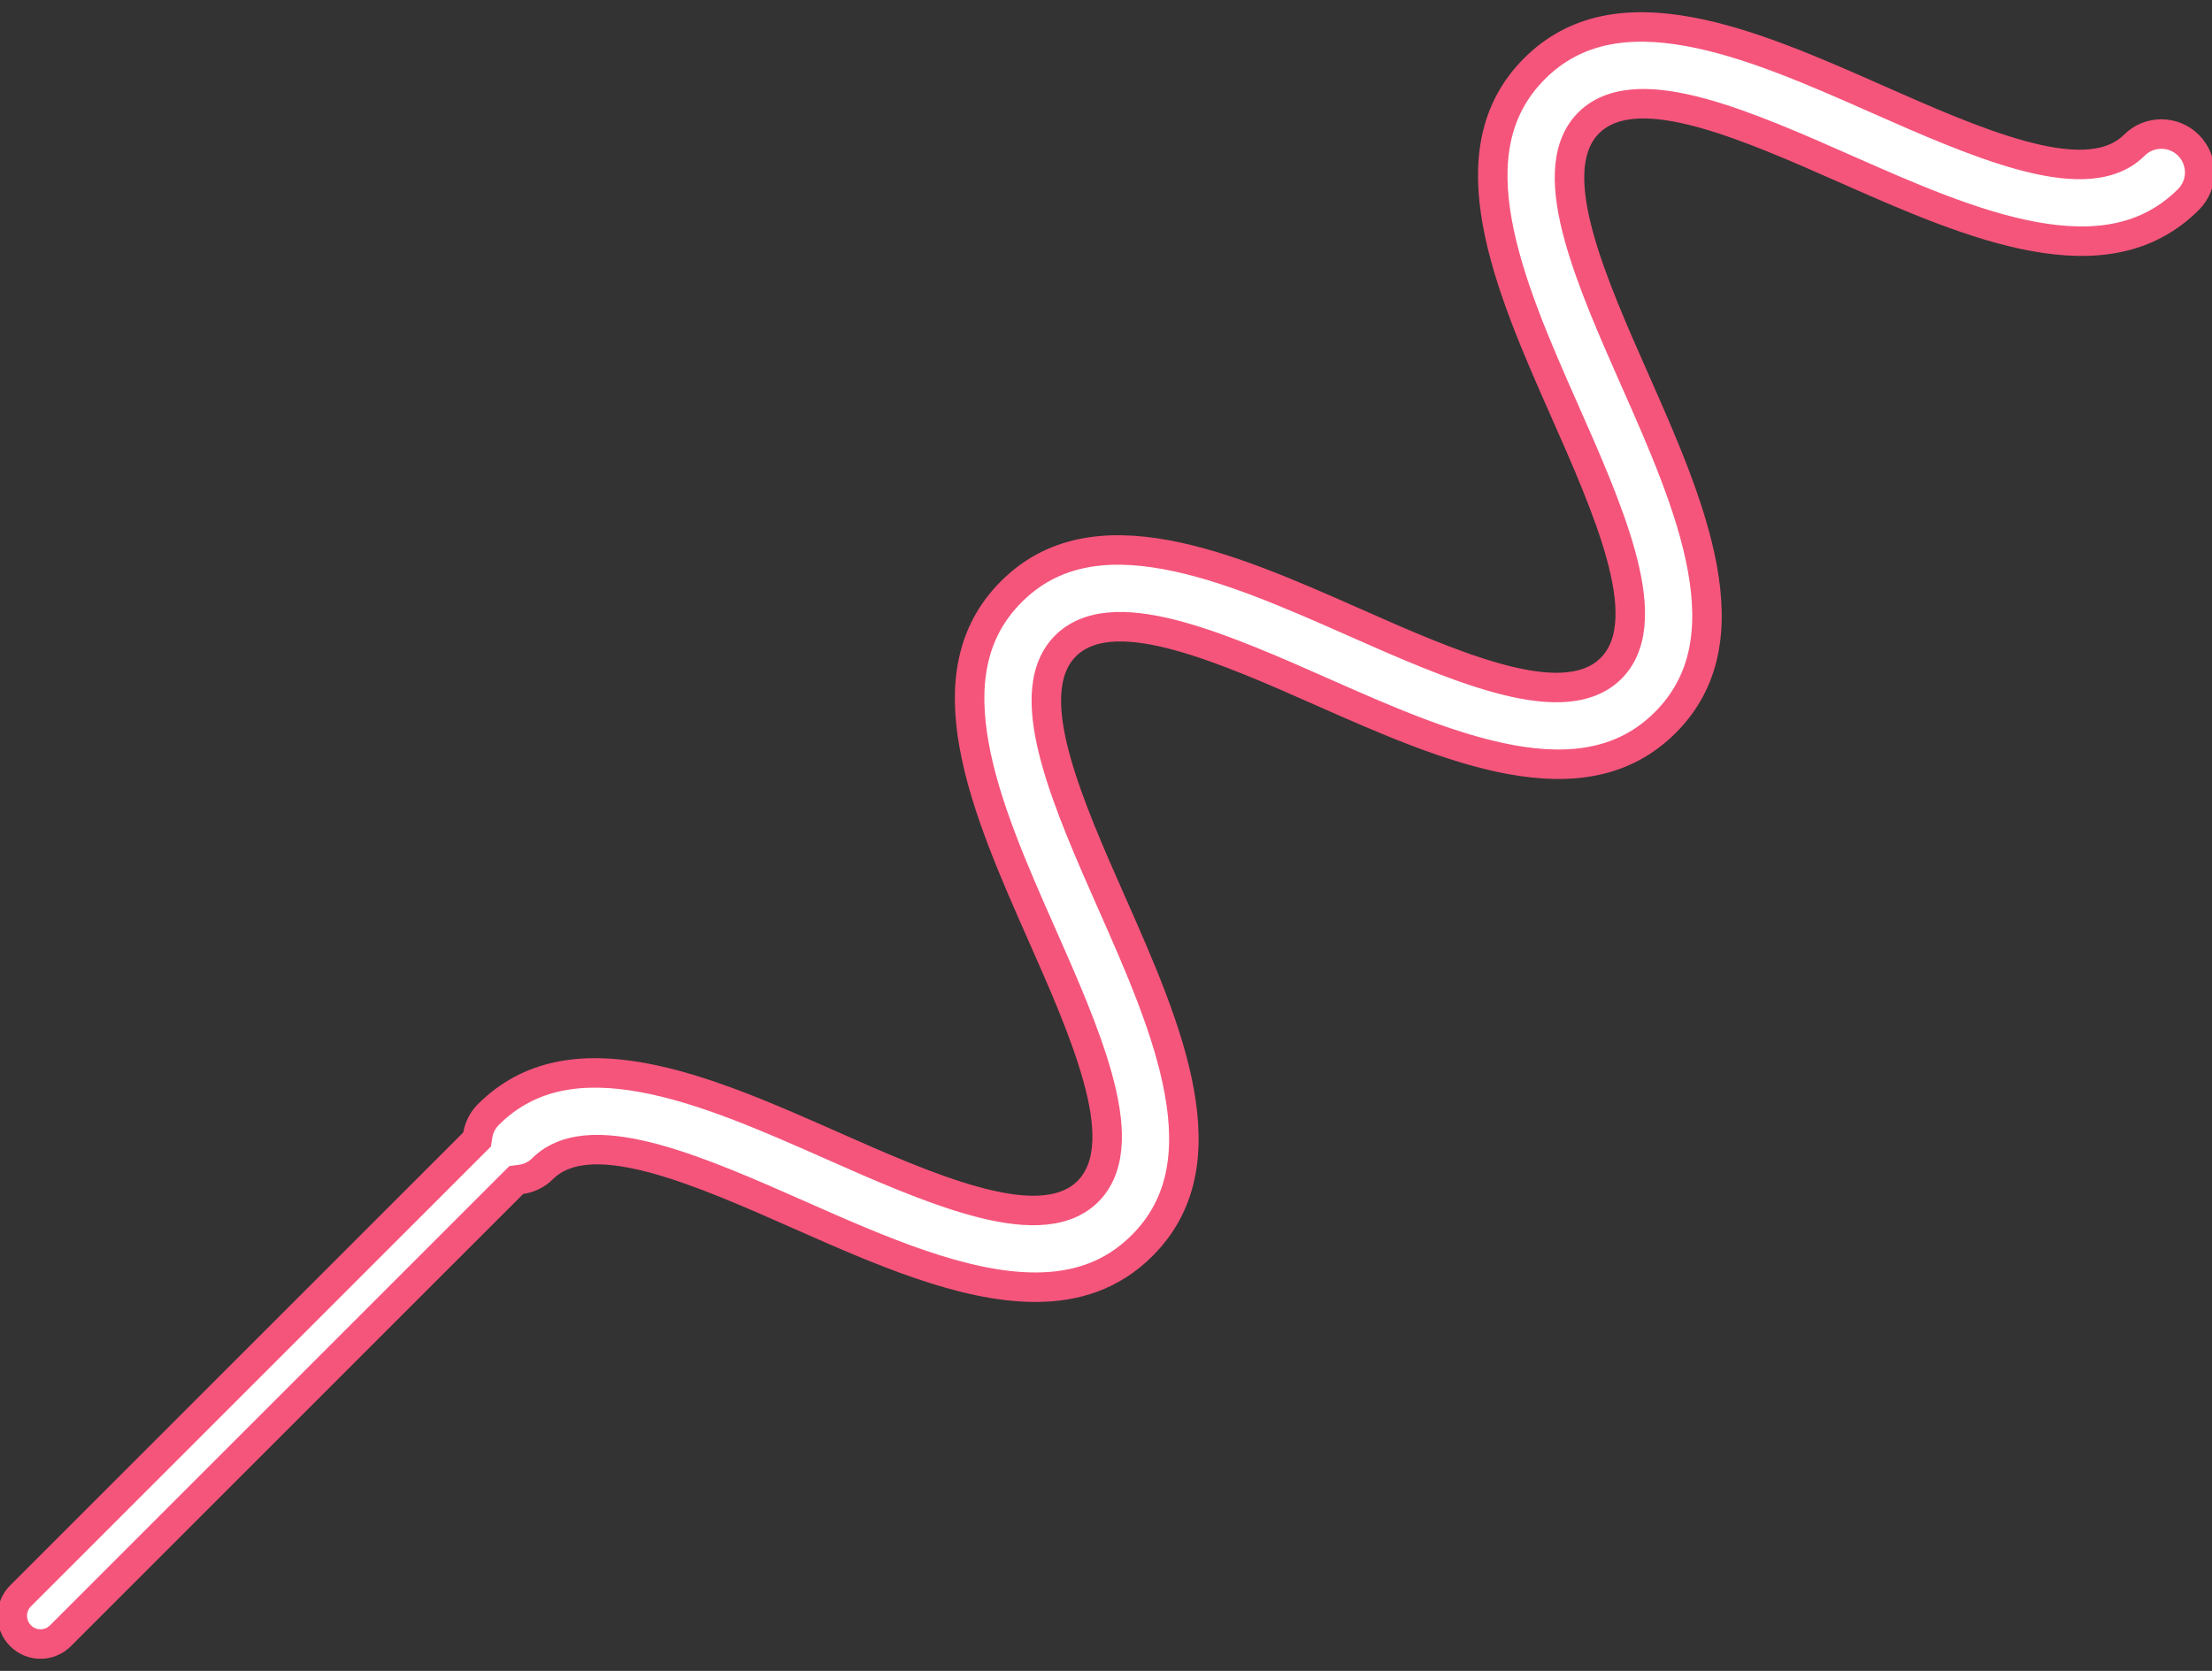
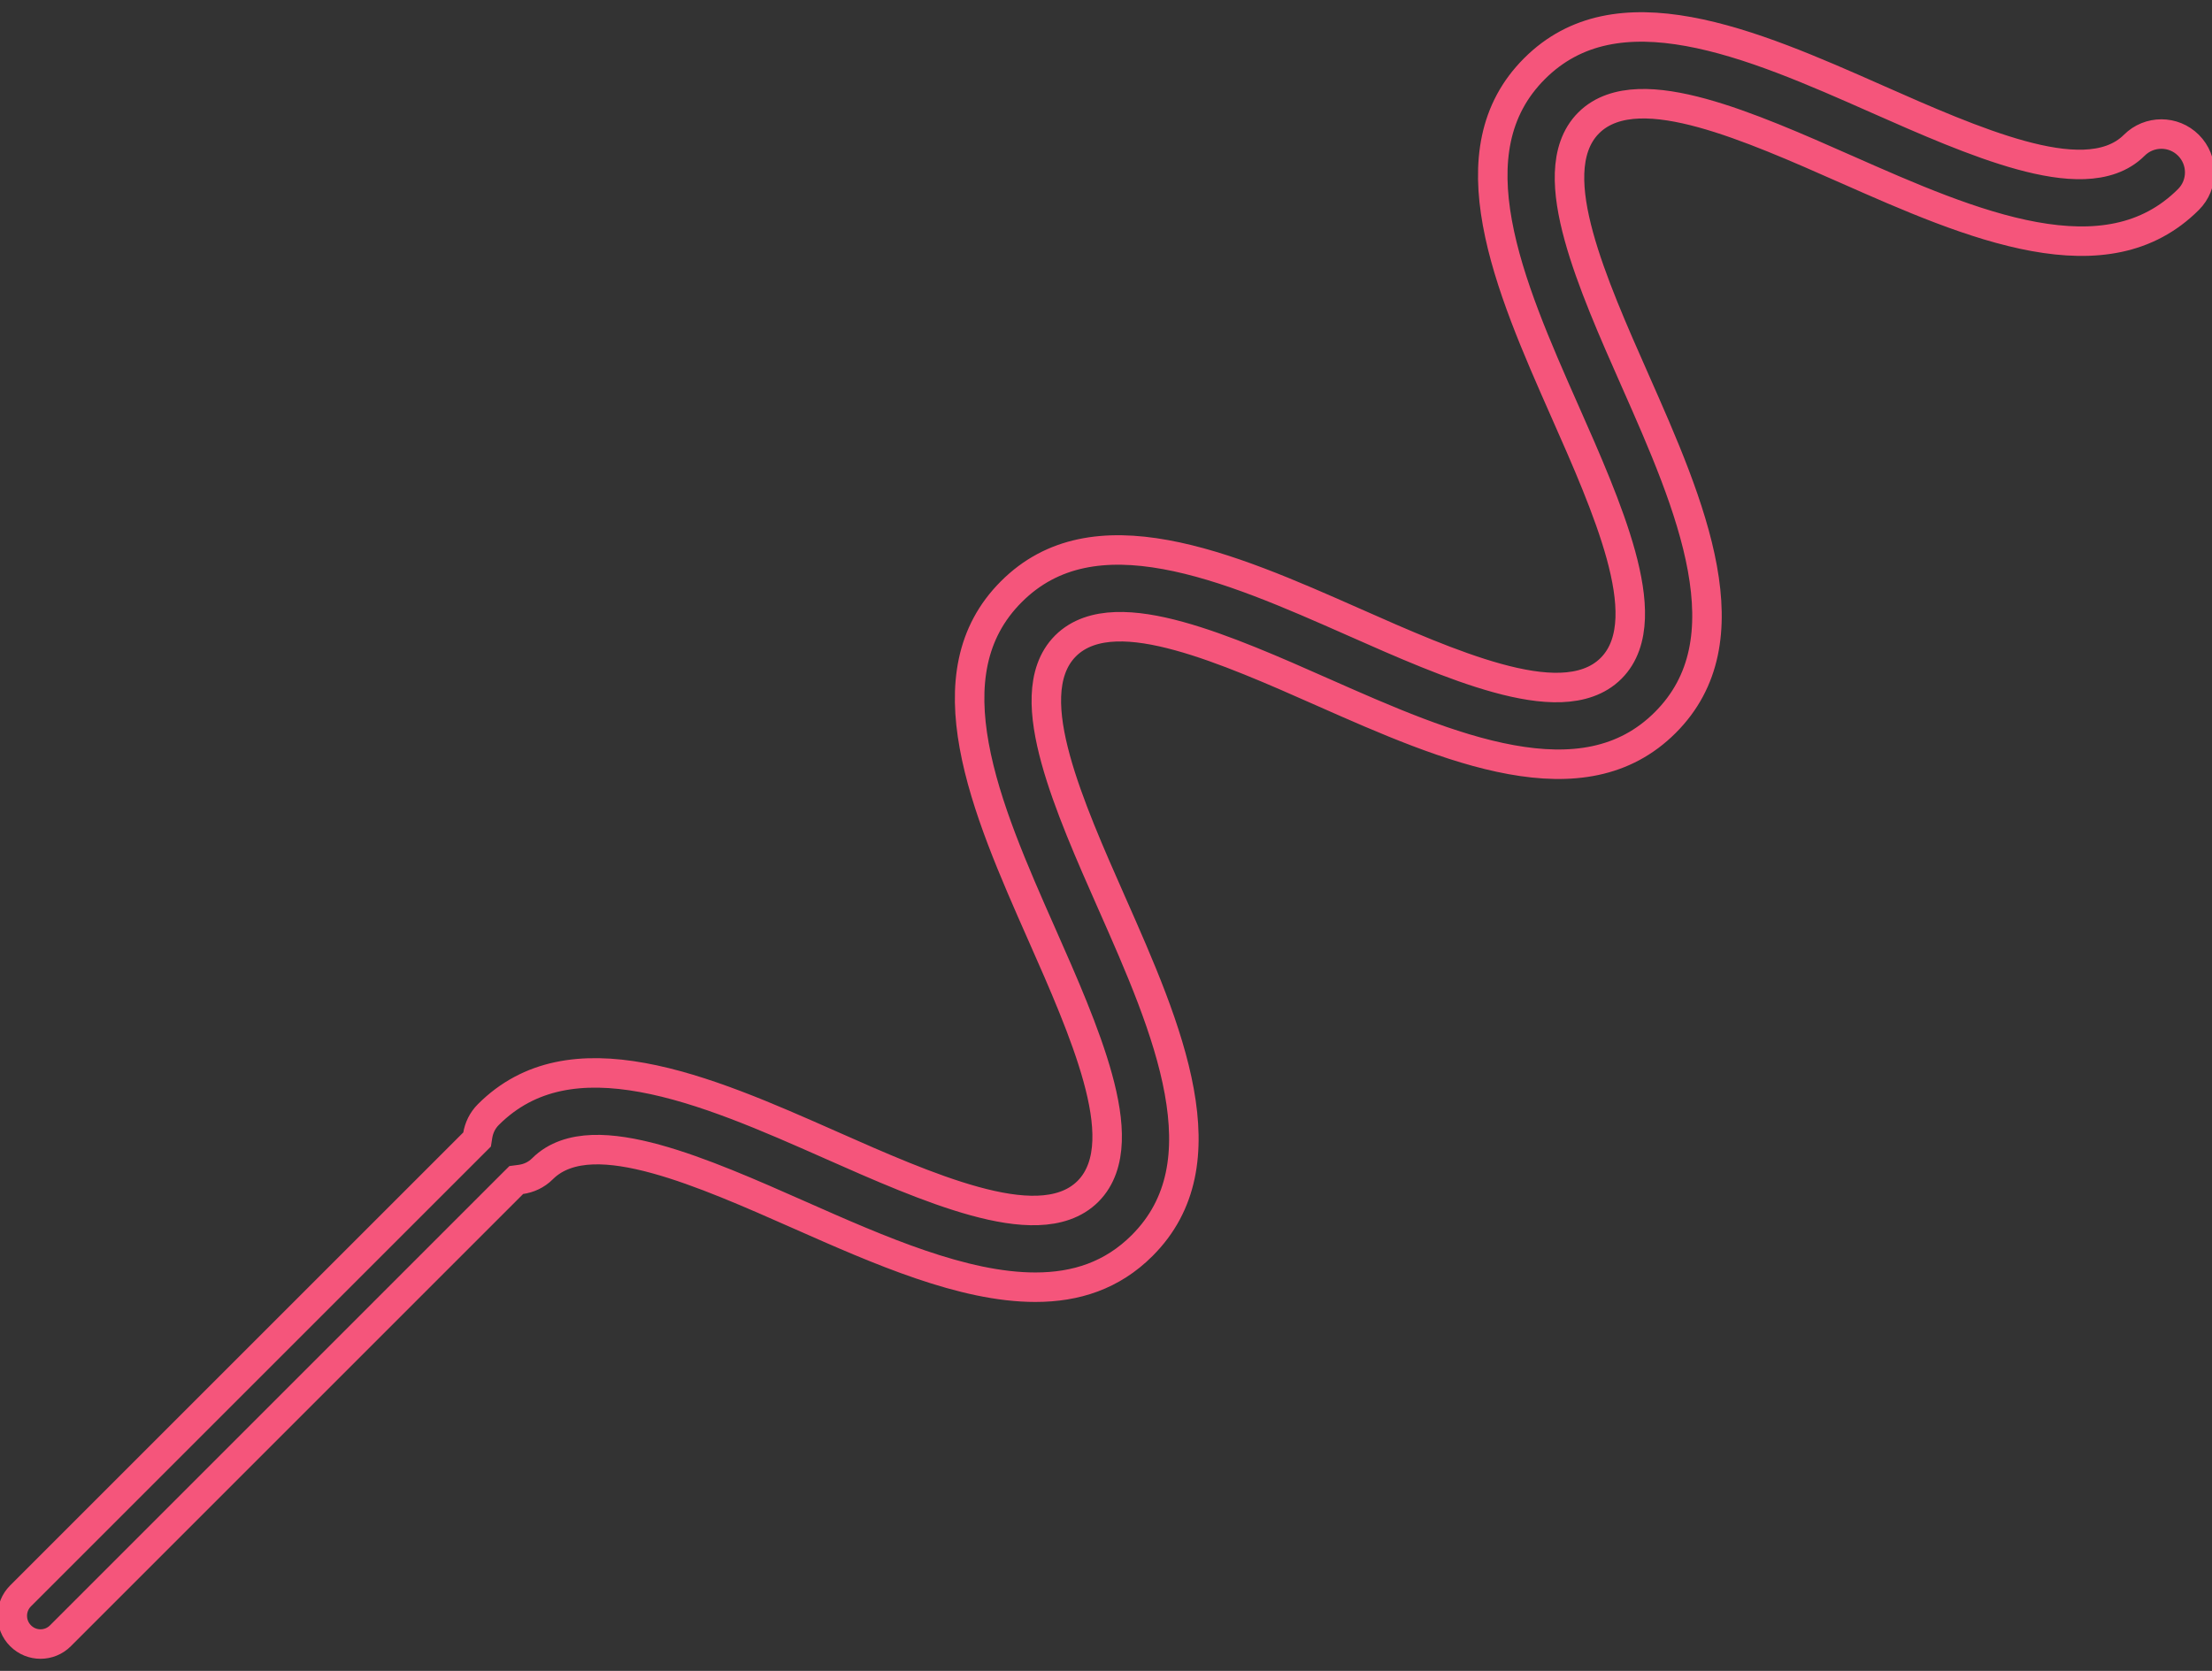
<svg xmlns="http://www.w3.org/2000/svg" width="90" height="68" viewBox="0 0 90 68" fill="none">
  <rect x="0" y="0" width="90" height="68" fill="#333333" stroke="none" />
  <g clip-path="url(#clip0_1_15)">
-     <path d="M86.837 5.912C87.446 5.303 88.434 5.303 89.042 5.912C89.652 6.522 89.652 7.509 89.043 8.118C87.374 9.786 85.216 10.072 82.771 9.628C80.311 9.181 77.659 8.012 75.106 6.883L75.091 6.877C73.172 6.028 71.079 5.102 69.254 4.601C68.338 4.35 67.458 4.196 66.681 4.224C65.901 4.252 65.174 4.466 64.639 5.001C64.103 5.536 63.889 6.263 63.861 7.043C63.833 7.821 63.986 8.701 64.238 9.617C64.738 11.439 65.662 13.528 66.51 15.445L66.521 15.47C67.65 18.023 68.819 20.673 69.266 23.134C69.709 25.579 69.424 27.737 67.755 29.405C66.087 31.073 63.929 31.359 61.485 30.915C59.024 30.468 56.373 29.299 53.82 28.169L53.799 28.16C51.882 27.311 49.792 26.387 47.969 25.886C47.053 25.634 46.173 25.48 45.395 25.508C44.615 25.536 43.889 25.75 43.353 26.286C42.817 26.822 42.603 27.548 42.575 28.328C42.547 29.106 42.701 29.986 42.953 30.902C43.453 32.722 44.376 34.809 45.223 36.725L45.236 36.754C46.365 39.307 47.535 41.958 47.981 44.419C48.425 46.864 48.14 49.021 46.471 50.689C45.25 51.911 43.775 52.385 42.125 52.385C39.191 52.385 35.797 50.893 32.538 49.45L32.515 49.44C30.598 48.592 28.509 47.667 26.686 47.166C25.771 46.915 24.891 46.761 24.114 46.788C23.334 46.816 22.608 47.03 22.072 47.565C21.824 47.814 21.509 47.957 21.174 48.001L21.006 48.023L20.885 48.143L2.459 66.57C2.236 66.794 1.943 66.907 1.648 66.907C1.354 66.907 1.061 66.795 0.837 66.57C0.388 66.122 0.388 65.395 0.836 64.948L19.297 46.488L19.411 46.374L19.436 46.215C19.488 45.897 19.63 45.599 19.869 45.36C21.535 43.692 23.693 43.407 26.137 43.851C28.598 44.298 31.249 45.468 33.802 46.598L33.824 46.608C35.74 47.456 37.831 48.381 39.654 48.882C40.569 49.134 41.449 49.288 42.226 49.26C43.006 49.233 43.732 49.019 44.267 48.483C44.802 47.947 45.016 47.221 45.044 46.441C45.072 45.663 44.918 44.783 44.666 43.868C44.166 42.047 43.243 39.96 42.396 38.044L42.383 38.015C41.254 35.462 40.084 32.811 39.638 30.35C39.194 27.906 39.479 25.748 41.148 24.08C42.815 22.411 44.973 22.125 47.418 22.57C49.878 23.017 52.529 24.187 55.083 25.316L55.097 25.322C57.016 26.172 59.109 27.098 60.935 27.599C61.85 27.851 62.731 28.005 63.508 27.977C64.288 27.949 65.015 27.735 65.55 27.199C66.086 26.664 66.3 25.937 66.328 25.157C66.356 24.38 66.202 23.5 65.951 22.584C65.45 20.761 64.526 18.671 63.678 16.754L63.668 16.732C62.539 14.178 61.37 11.527 60.923 9.066C60.479 6.621 60.765 4.464 62.434 2.795C64.101 1.127 66.259 0.84 68.704 1.284C71.165 1.731 73.816 2.901 76.369 4.03L76.393 4.041C78.31 4.888 80.399 5.812 82.221 6.312C83.137 6.564 84.017 6.718 84.795 6.69C85.575 6.662 86.301 6.448 86.837 5.912Z" fill="white" />
    <path d="M32.538 49.45C35.797 50.893 39.191 52.385 42.125 52.385C43.775 52.385 45.25 51.911 46.471 50.689C48.14 49.021 48.425 46.864 47.981 44.419C47.535 41.958 46.365 39.307 45.236 36.754L45.223 36.725C44.376 34.809 43.453 32.722 42.953 30.902C42.701 29.986 42.547 29.106 42.575 28.328C42.603 27.548 42.817 26.822 43.353 26.286C43.889 25.75 44.615 25.536 45.395 25.508C46.173 25.48 47.053 25.634 47.969 25.886C49.792 26.387 51.882 27.311 53.799 28.16L53.82 28.169C56.373 29.299 59.024 30.468 61.485 30.915C63.929 31.359 66.087 31.073 67.755 29.405C69.424 27.737 69.709 25.579 69.266 23.134C68.819 20.673 67.65 18.023 66.521 15.47L66.51 15.445C65.662 13.528 64.738 11.439 64.238 9.617C63.986 8.701 63.833 7.821 63.861 7.043C63.889 6.263 64.103 5.536 64.639 5.001C65.174 4.466 65.901 4.252 66.681 4.224C67.458 4.196 68.338 4.35 69.254 4.601C71.079 5.102 73.172 6.028 75.091 6.877L75.106 6.883C77.659 8.012 80.311 9.181 82.771 9.628C85.216 10.072 87.374 9.786 89.043 8.118C89.652 7.509 89.652 6.522 89.042 5.912C88.434 5.303 87.446 5.303 86.837 5.912C86.301 6.448 85.575 6.662 84.795 6.69C84.017 6.718 83.137 6.564 82.221 6.312C80.399 5.812 78.31 4.888 76.393 4.041L76.369 4.03C73.816 2.901 71.165 1.731 68.704 1.284C66.259 0.84 64.101 1.127 62.434 2.795C60.765 4.464 60.479 6.621 60.923 9.066C61.37 11.527 62.539 14.178 63.668 16.732L63.678 16.754C64.526 18.671 65.45 20.761 65.951 22.584C66.202 23.5 66.356 24.38 66.328 25.157C66.3 25.937 66.086 26.664 65.55 27.199C65.015 27.735 64.288 27.949 63.508 27.977C62.731 28.005 61.85 27.851 60.935 27.599C59.109 27.098 57.016 26.172 55.097 25.322L55.083 25.316C52.529 24.187 49.878 23.017 47.418 22.57C44.973 22.125 42.815 22.411 41.148 24.08C39.479 25.748 39.194 27.906 39.638 30.35C40.084 32.811 41.254 35.462 42.383 38.015L42.396 38.044C43.243 39.96 44.166 42.047 44.666 43.868C44.918 44.783 45.072 45.663 45.044 46.441C45.016 47.221 44.802 47.947 44.267 48.483C43.732 49.019 43.006 49.233 42.226 49.26C41.449 49.288 40.569 49.134 39.654 48.882C37.831 48.381 35.74 47.456 33.824 46.608L33.802 46.598C31.249 45.468 28.598 44.298 26.137 43.851C23.693 43.407 21.535 43.692 19.869 45.36C19.63 45.599 19.488 45.897 19.436 46.215L19.411 46.374L19.297 46.488L0.836 64.948C0.388 65.395 0.388 66.122 0.837 66.57C1.061 66.795 1.354 66.907 1.648 66.907C1.943 66.907 2.236 66.794 2.459 66.57L20.885 48.143L21.006 48.023L21.174 48.001C21.509 47.957 21.824 47.814 22.072 47.565C22.608 47.03 23.334 46.816 24.114 46.788C24.891 46.761 25.771 46.915 26.686 47.166C28.509 47.667 30.598 48.592 32.515 49.44L32.538 49.45ZM32.538 49.45L32.336 49.908" stroke="#F5557B" stroke-width="1.2" />
  </g>
  <defs>
    <clipPath id="clip0_1_15">
      <rect width="90" height="68" fill="white" />
    </clipPath>
  </defs>
</svg>